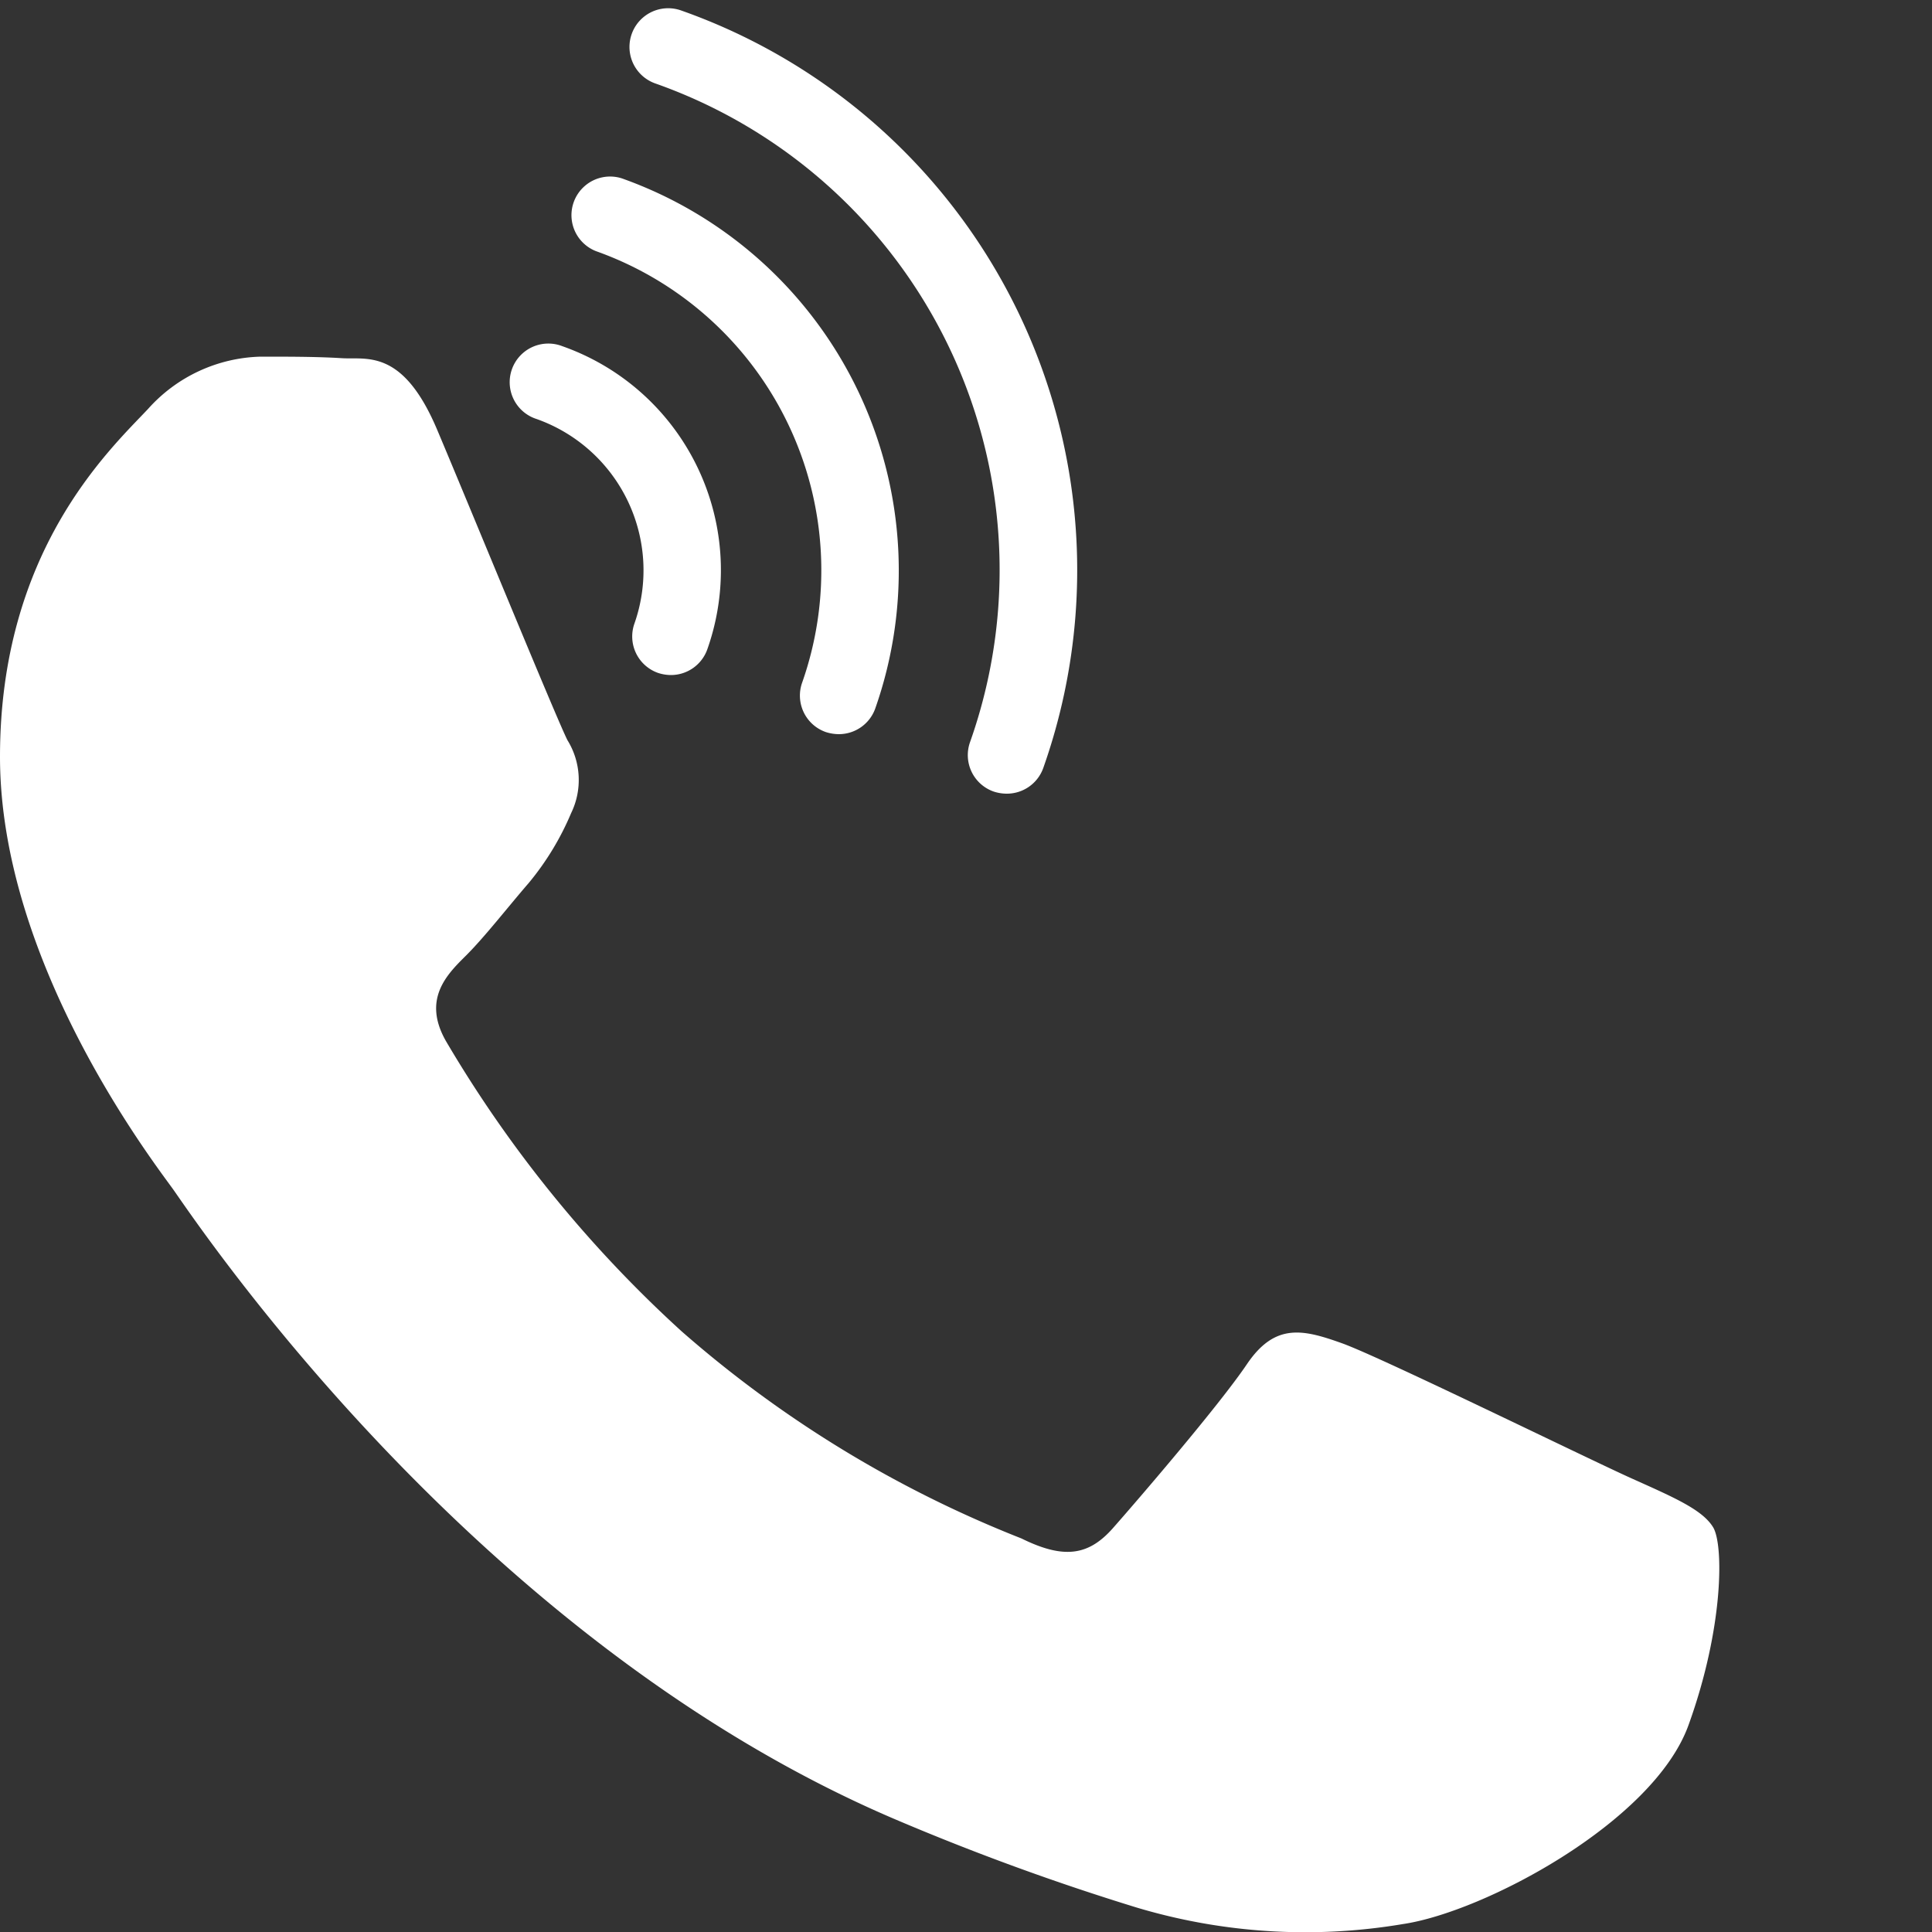
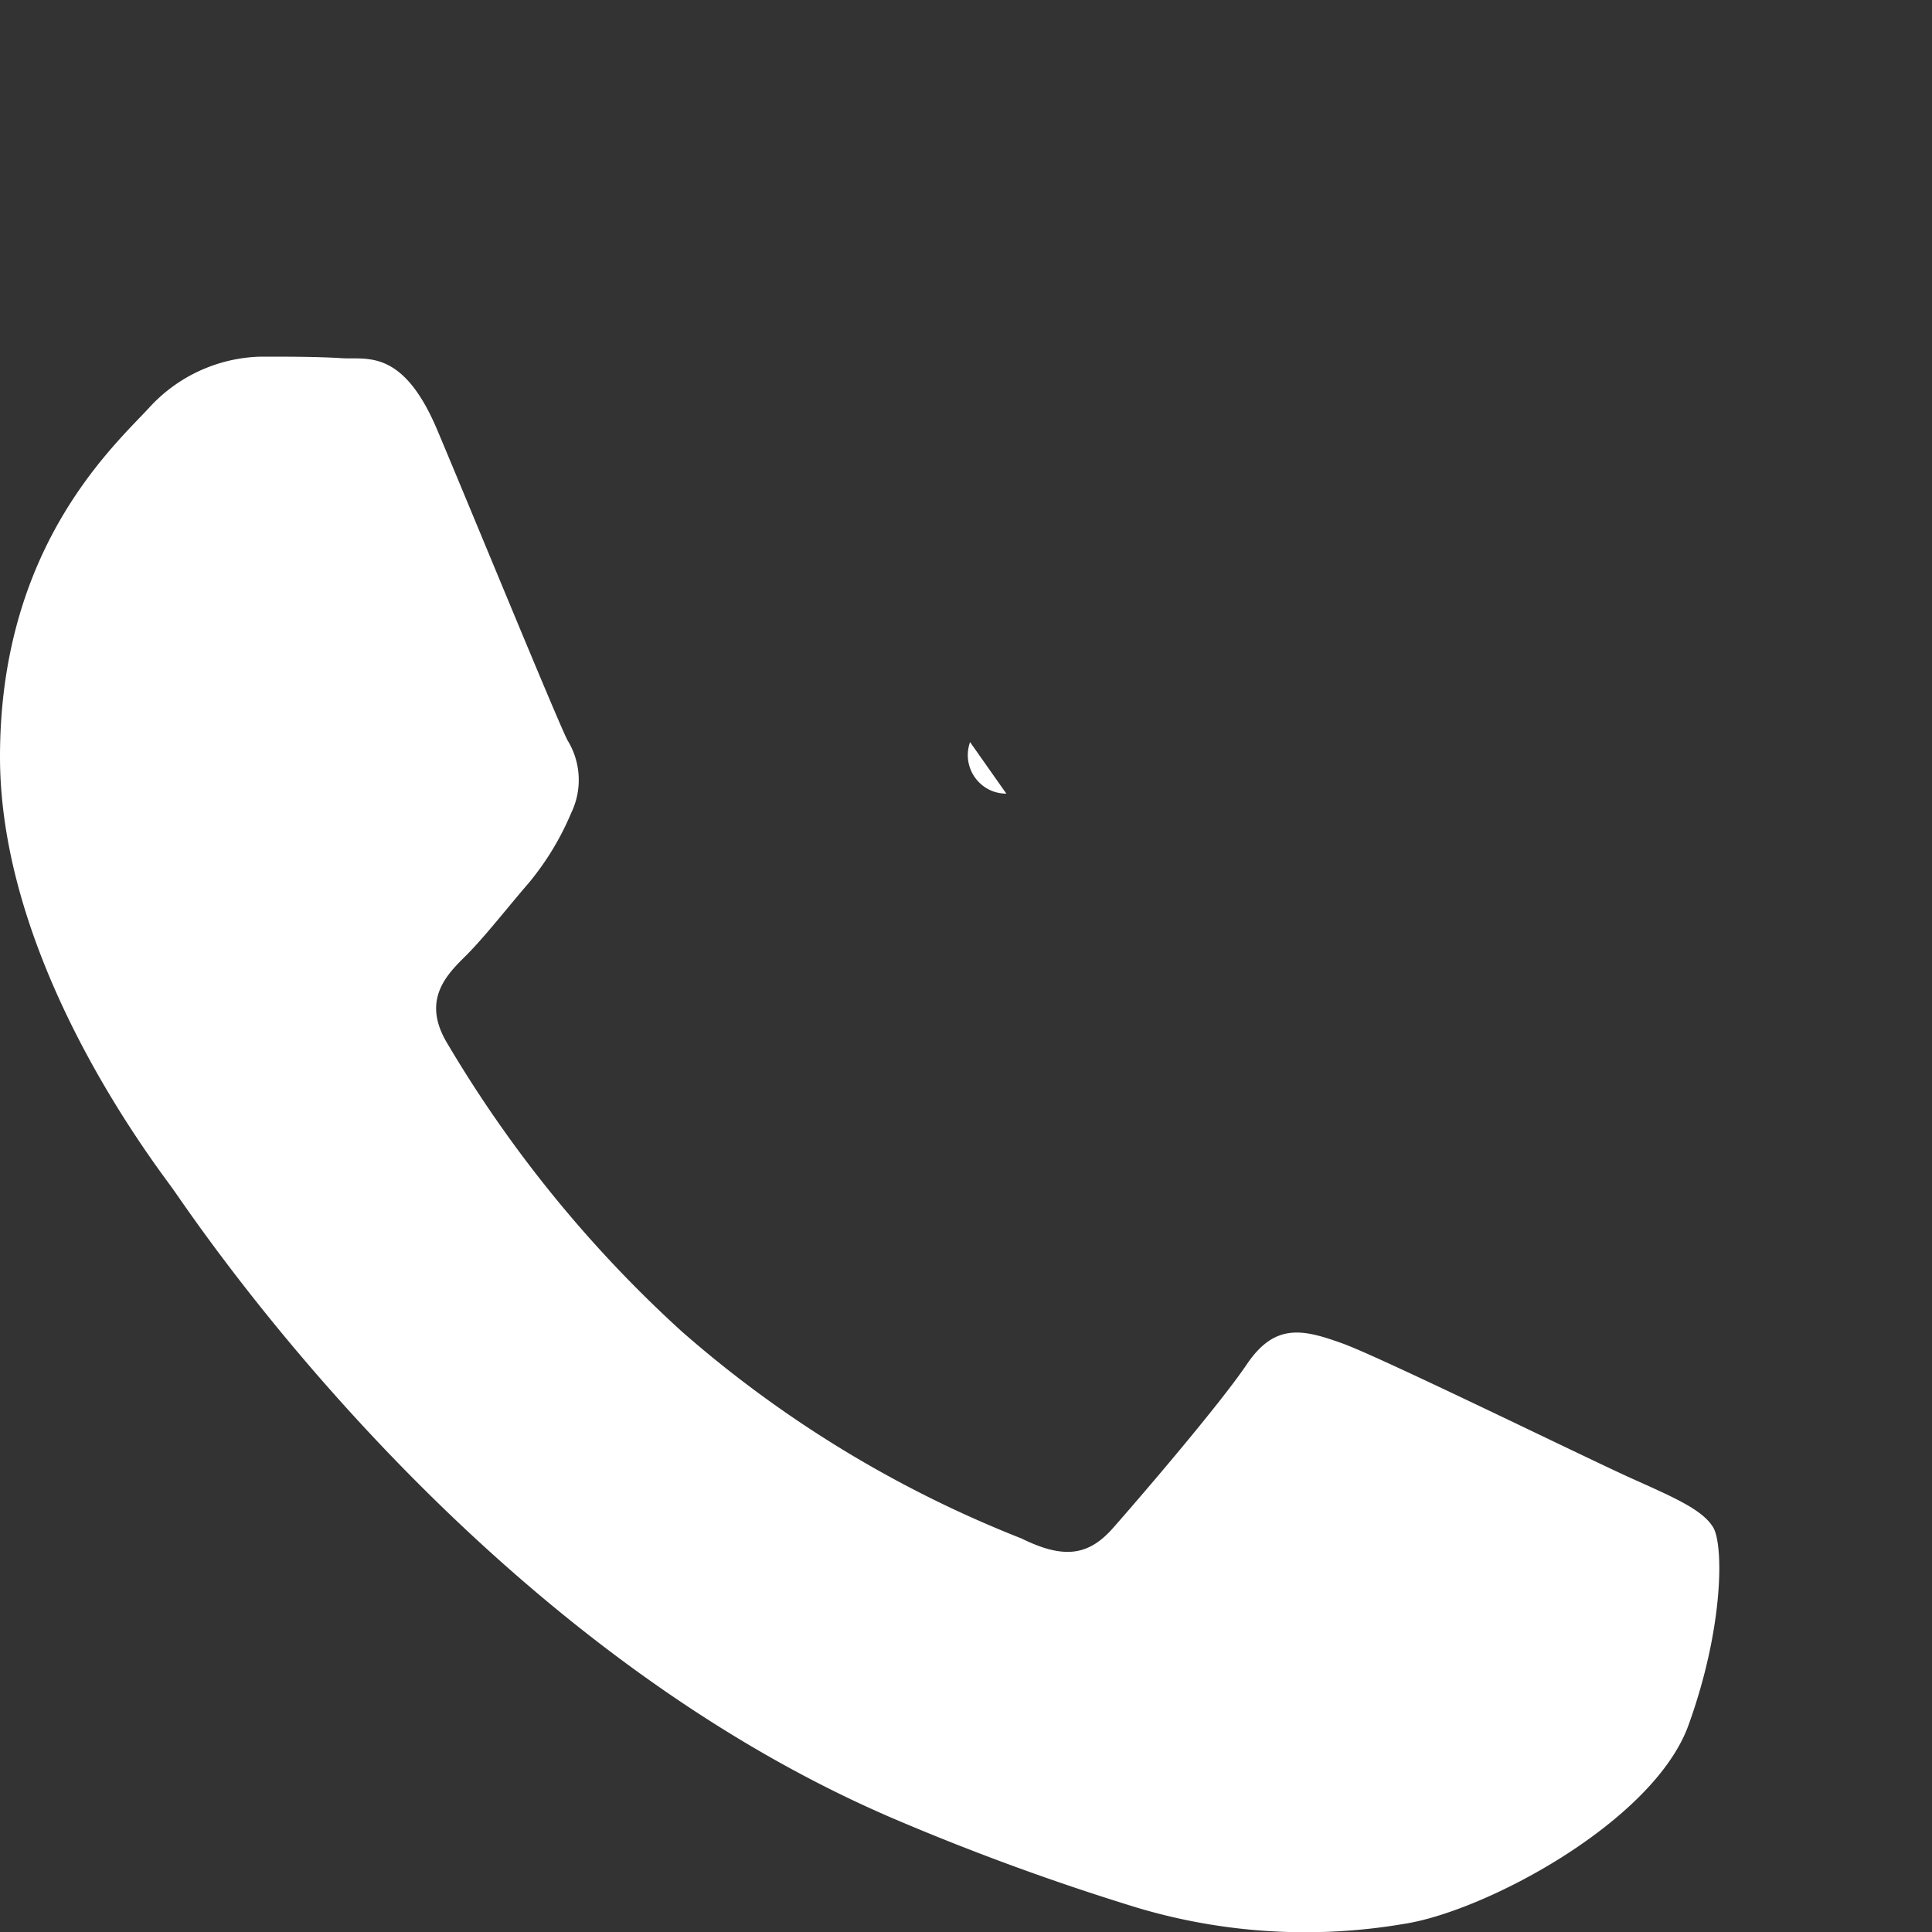
<svg xmlns="http://www.w3.org/2000/svg" id="Layer_1" data-name="Layer 1" viewBox="0 0 100 100">
  <rect x="0" y="0" width="100" height="100" fill="#333333" stroke="none" />
  <defs>
    <style>.cls-1{fill:#fff;}</style>
  </defs>
  <path class="cls-1" d="M87.39,89.31c-1.82,5-10.57,9.66-14.78,10.28a30.41,30.41,0,0,1-13.79-.86,127.12,127.12,0,0,1-12.48-4.56C24.38,84.81,10,63,8.94,61.53S0,49.81,0,39.17s5.65-15.87,7.66-18a8.08,8.08,0,0,1,5.84-2.71c1.46,0,2.92,0,4.2.08s3.15-.51,4.93,3.71,6.2,15,6.74,16.06a3.92,3.92,0,0,1,.19,3.78,14.4,14.4,0,0,1-2.19,3.61c-1.1,1.27-2.3,2.82-3.28,3.79s-2.24,2.25-1,4.41a64.59,64.59,0,0,0,12.18,15,60,60,0,0,0,17.6,10.73c2.19,1.08,3.47.9,4.74-.54s5.47-6.32,6.93-8.48,2.92-1.8,4.93-1.08,12.77,6,15,7,3.65,1.62,4.2,2.52S89.22,84.26,87.39,89.31Z" />
-   <path class="cls-1" d="M34.72,34.94a2.17,2.17,0,0,1-.66-.11,2,2,0,0,1-1.22-2.56,8.31,8.31,0,0,0-5.06-10.58,2,2,0,1,1,1.33-3.77,12.29,12.29,0,0,1,7.5,15.69A2,2,0,0,1,34.72,34.94Z" />
-   <path class="cls-1" d="M43.41,38a2.24,2.24,0,0,1-.67-.11,2,2,0,0,1-1.22-2.56A17.53,17.53,0,0,0,30.85,13a2,2,0,0,1,1.33-3.77A21.54,21.54,0,0,1,45.3,36.68,2,2,0,0,1,43.41,38Z" />
-   <path class="cls-1" d="M52.09,41.08a2.17,2.17,0,0,1-.66-.11,2,2,0,0,1-1.22-2.56A26.7,26.7,0,0,0,33.92,4.32,2,2,0,0,1,35.25.54,30.72,30.72,0,0,1,54,39.75,2,2,0,0,1,52.09,41.08Z" />
+   <path class="cls-1" d="M52.09,41.08a2.17,2.17,0,0,1-.66-.11,2,2,0,0,1-1.22-2.56Z" />
</svg>